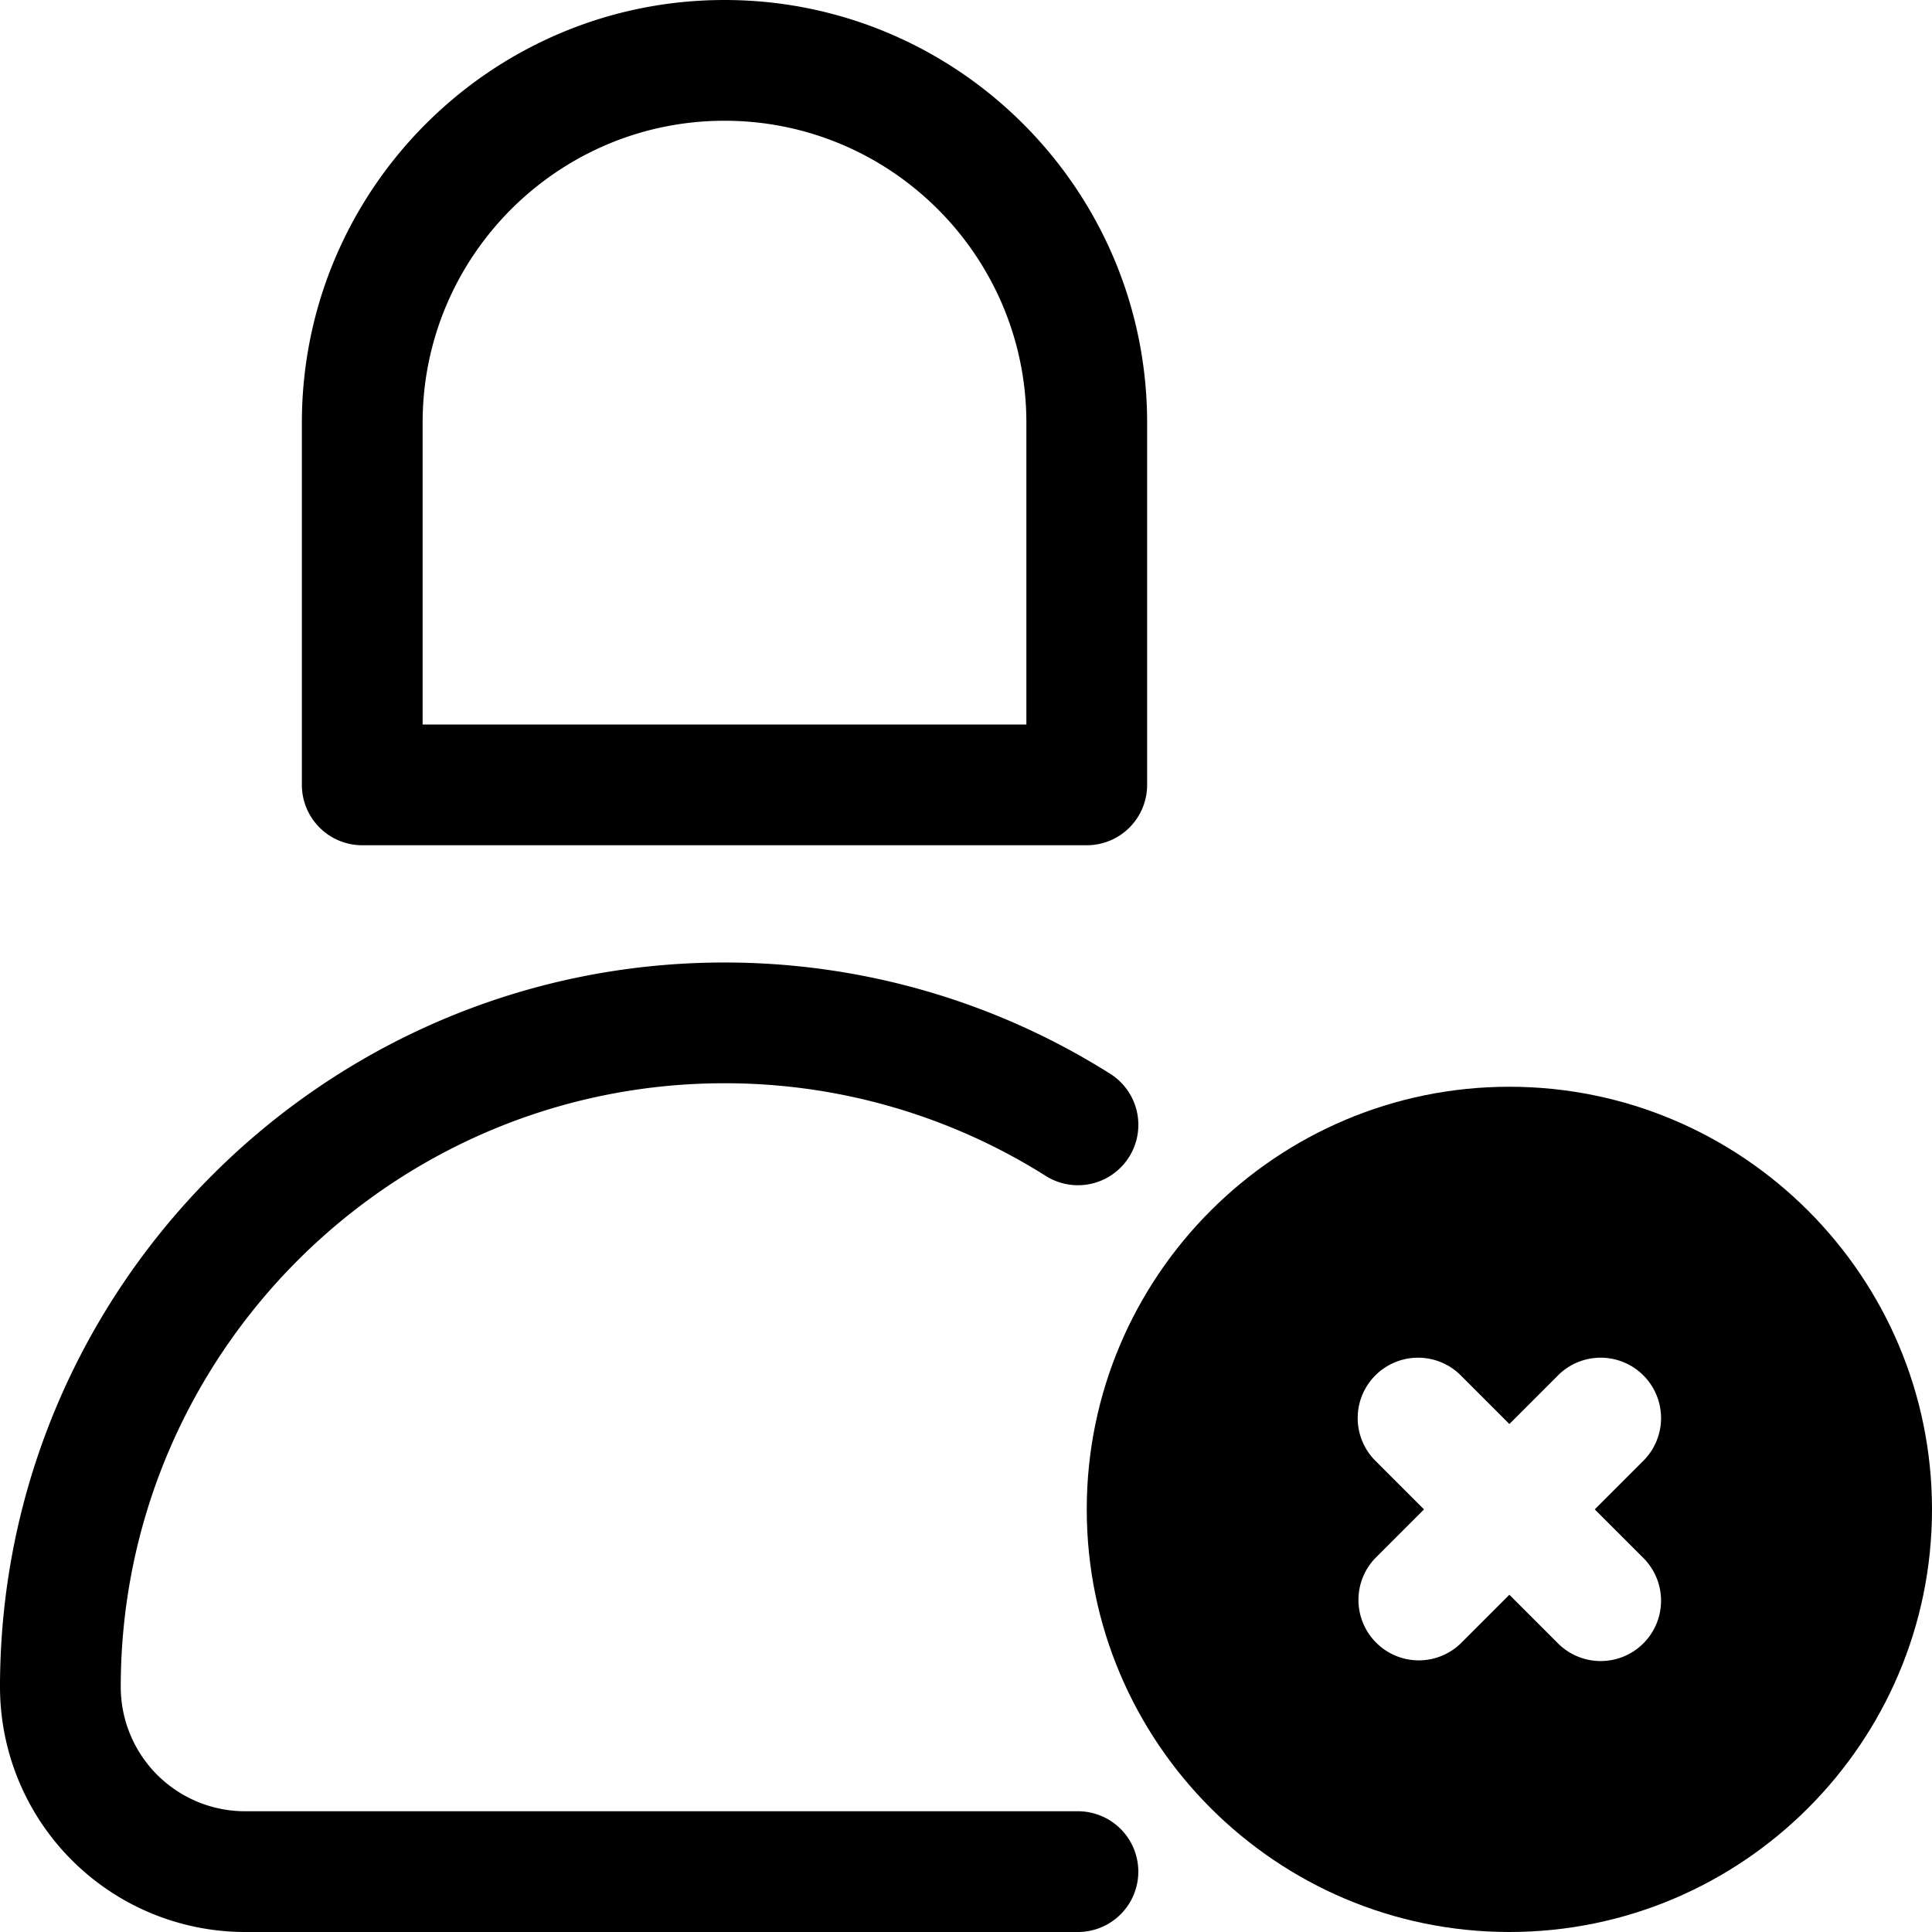
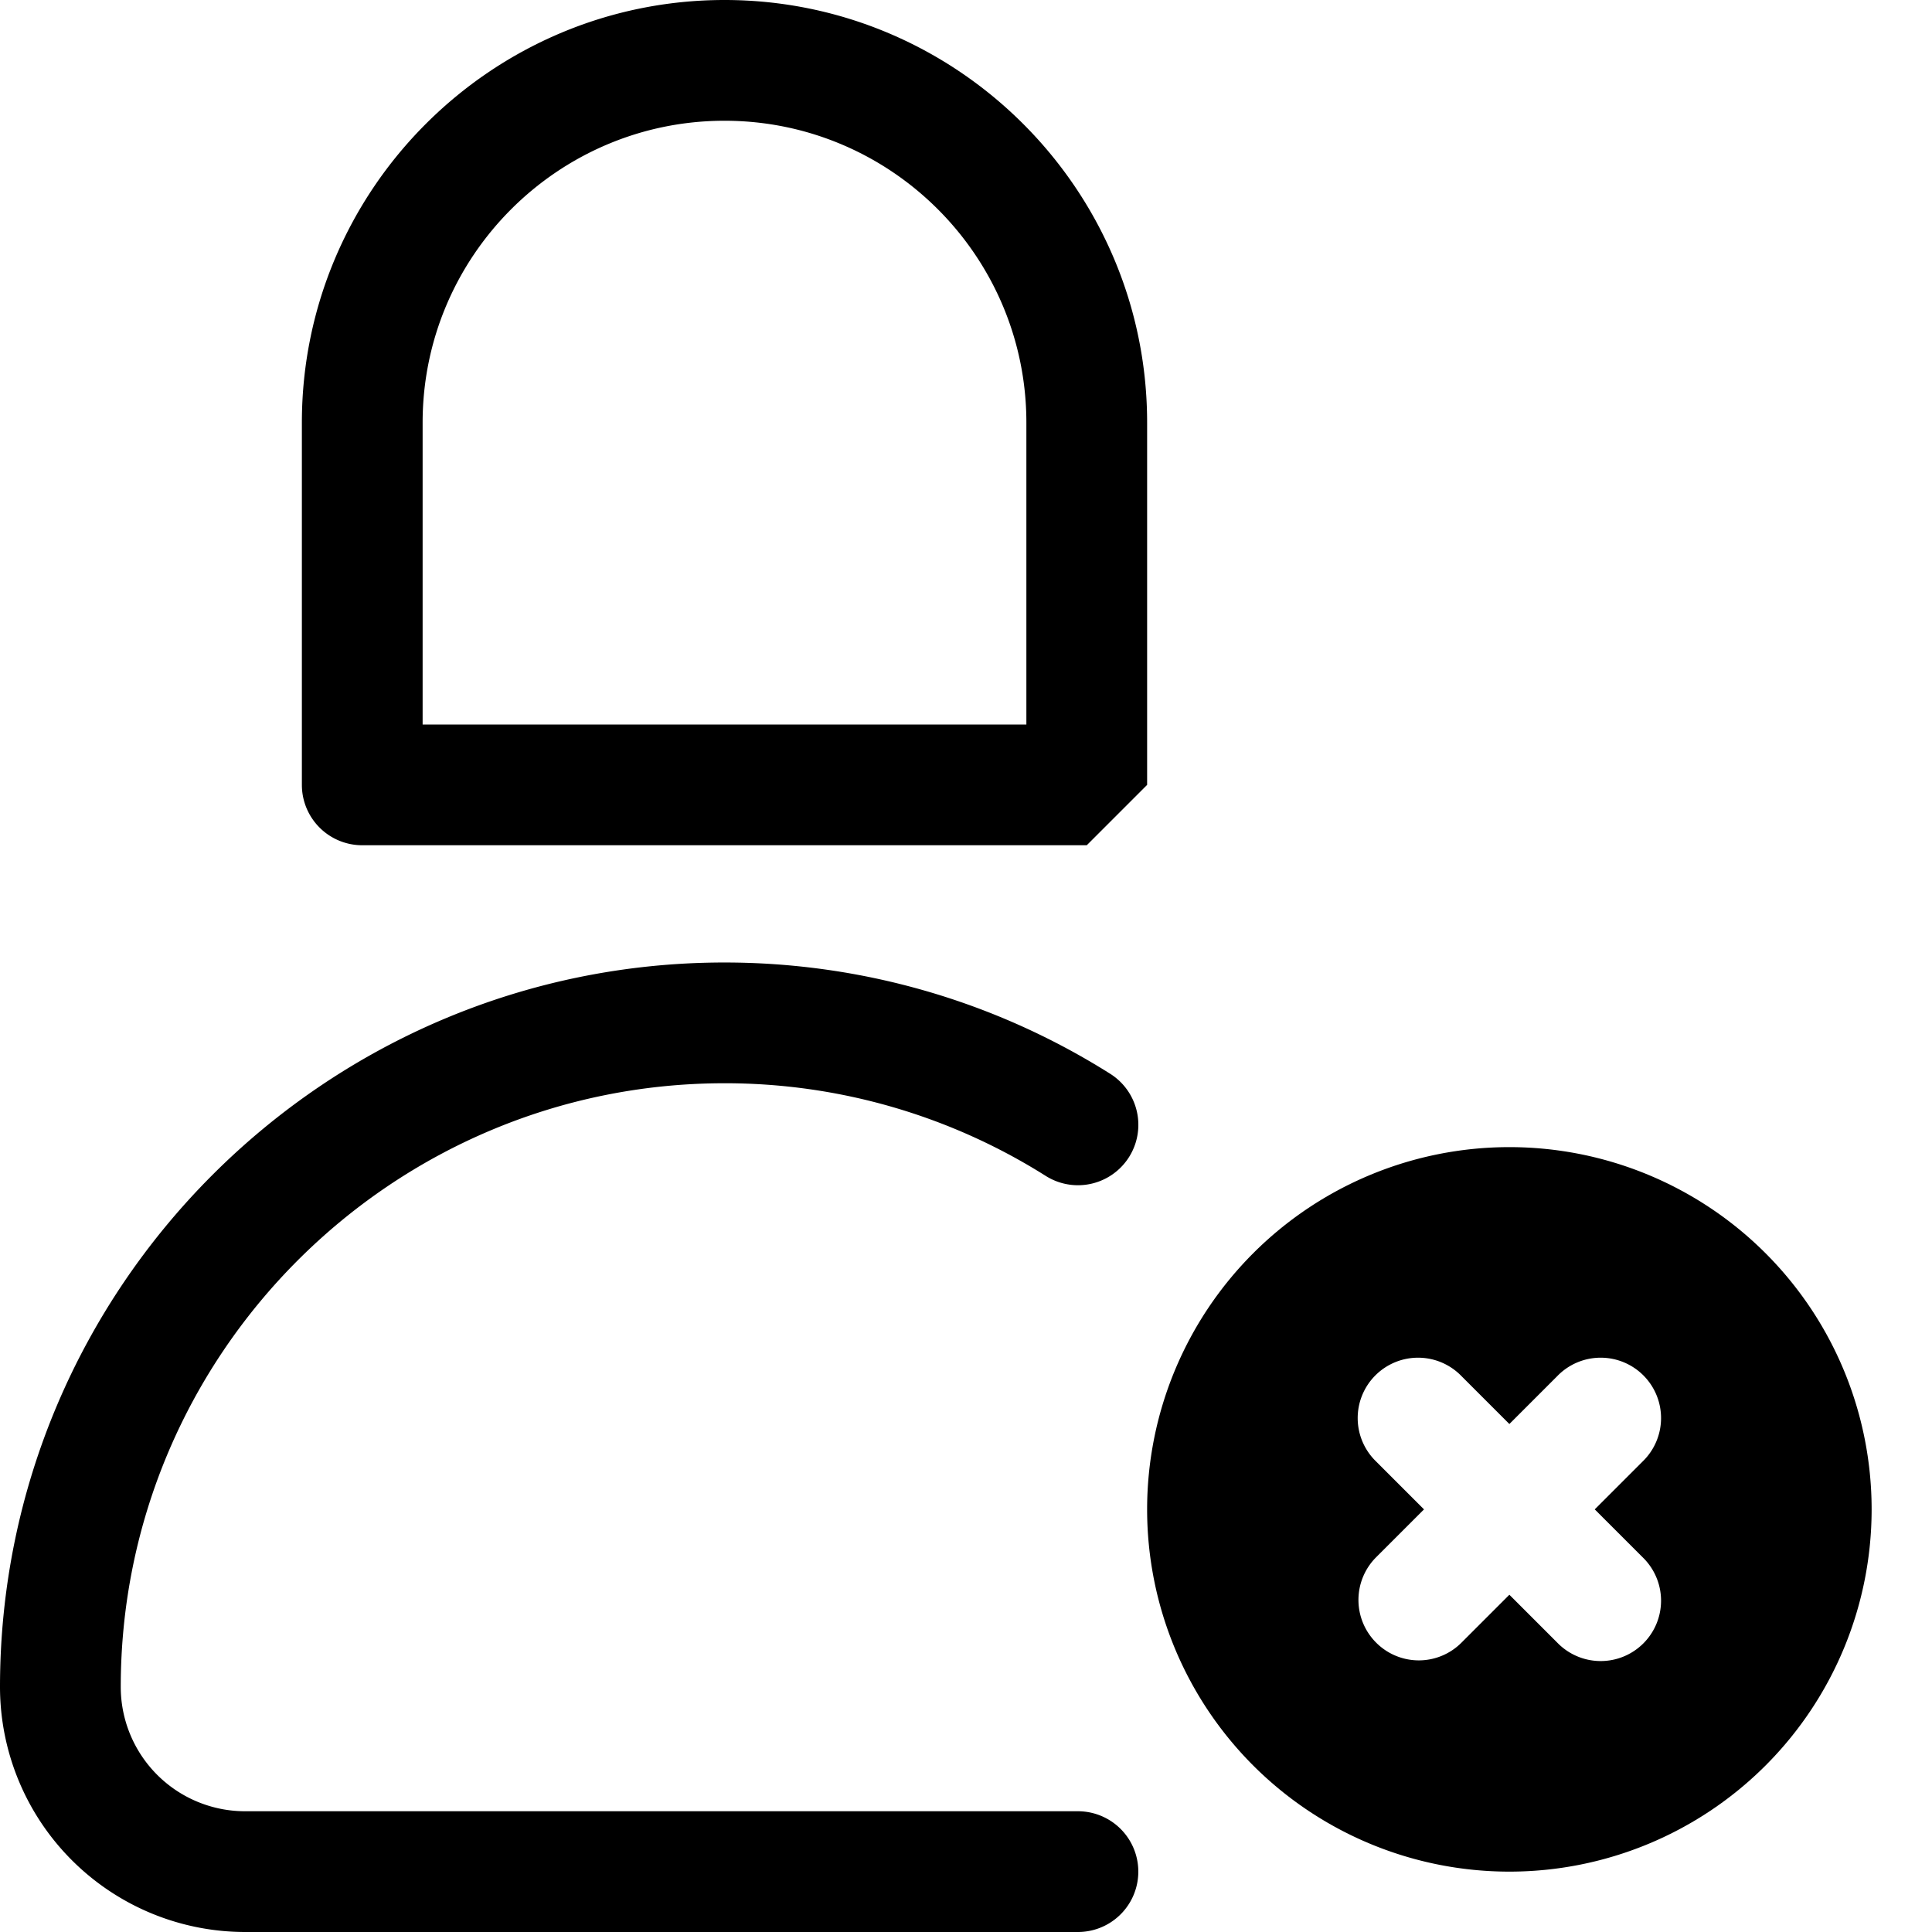
<svg xmlns="http://www.w3.org/2000/svg" viewBox="0 0 32 32" style="enable-background:new 0 0 32 32" xml:space="preserve">
-   <path d="M18 14H6a1 1 0 0 1-1-1V7c0-3.86 3.14-7 7-7s7 3.14 7 7v6a1 1 0 0 1-1 1zM7 12h10V7c0-2.757-2.243-5-5-5S7 4.243 7 7v5zM17.854 32H4.058A4.062 4.062 0 0 1 0 27.942c0-6.617 5.383-12 12-12 2.269 0 4.478.638 6.388 1.843a1 1 0 1 1-1.067 1.692A9.954 9.954 0 0 0 12 17.942c-5.514 0-10 4.487-10 10A2.06 2.06 0 0 0 4.058 30h13.796a1 1 0 1 1 0 2z" />
-   <path d="M25 32c-3.86 0-7-3.14-7-7s3.14-7 7-7 7 3.14 7 7-3.14 7-7 7zm0-12c-2.757 0-5 2.243-5 5s2.243 5 5 5 5-2.243 5-5-2.243-5-5-5z" />
+   <path d="M18 14H6a1 1 0 0 1-1-1V7c0-3.86 3.14-7 7-7s7 3.14 7 7v6zM7 12h10V7c0-2.757-2.243-5-5-5S7 4.243 7 7v5zM17.854 32H4.058A4.062 4.062 0 0 1 0 27.942c0-6.617 5.383-12 12-12 2.269 0 4.478.638 6.388 1.843a1 1 0 1 1-1.067 1.692A9.954 9.954 0 0 0 12 17.942c-5.514 0-10 4.487-10 10A2.06 2.06 0 0 0 4.058 30h13.796a1 1 0 1 1 0 2z" />
  <g>
    <path d="M25 19a6 6 0 1 0 0 12 6 6 0 0 0 0-12zm2.207 6.793a1 1 0 1 1-1.414 1.414L25 26.414l-.793.793a.997.997 0 0 1-1.414 0 1 1 0 0 1 0-1.414l.793-.793-.793-.793a1 1 0 1 1 1.414-1.414l.793.793.793-.793a1 1 0 1 1 1.414 1.414l-.793.793.793.793z" />
  </g>
</svg>